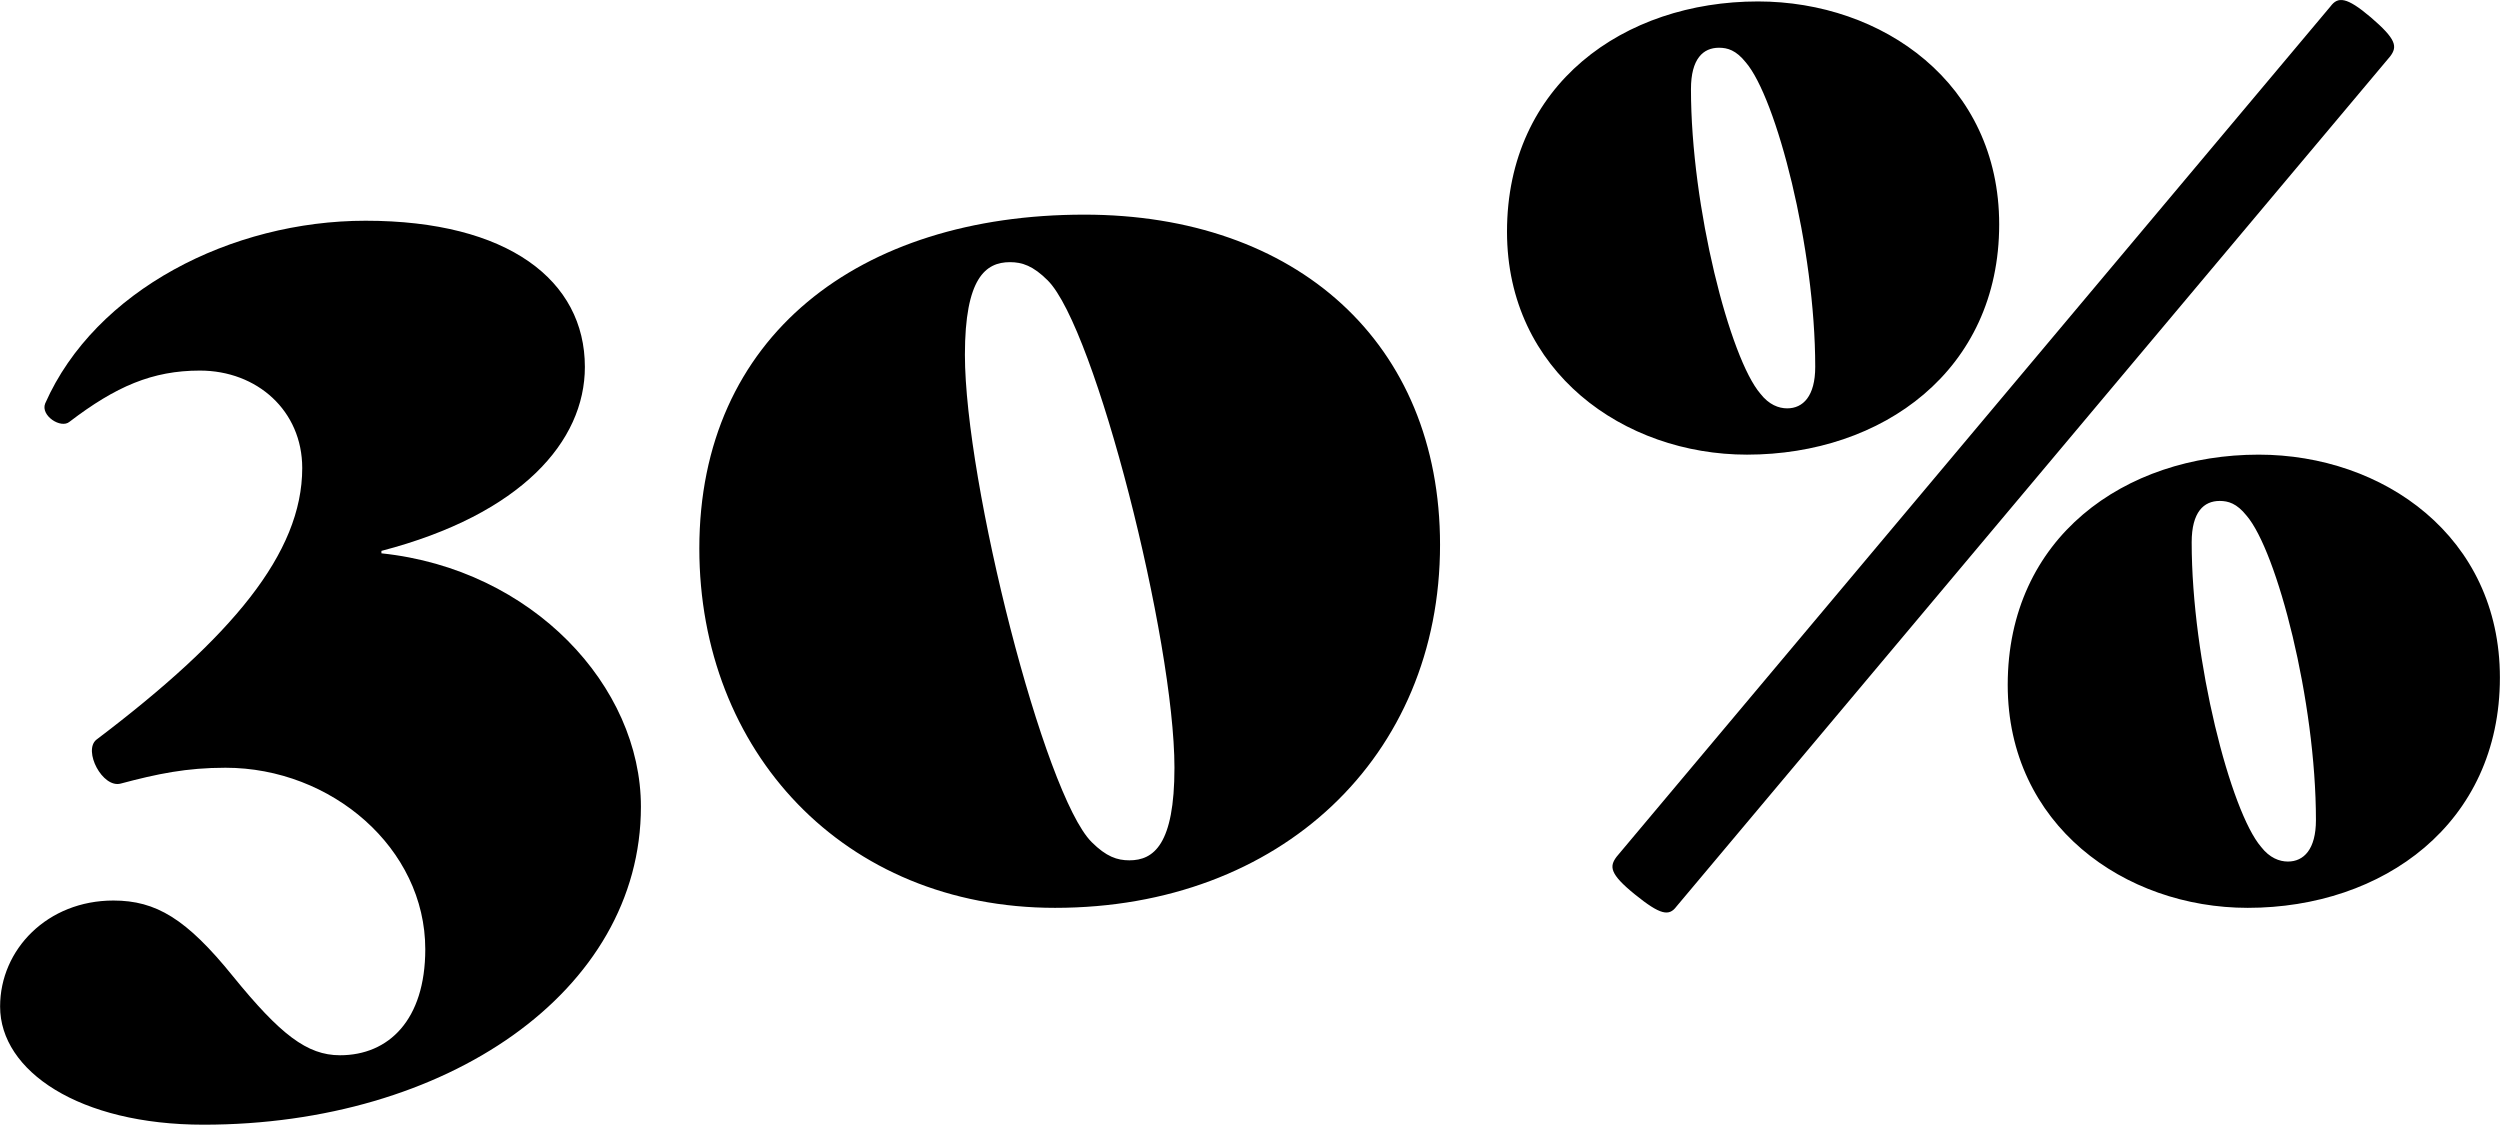
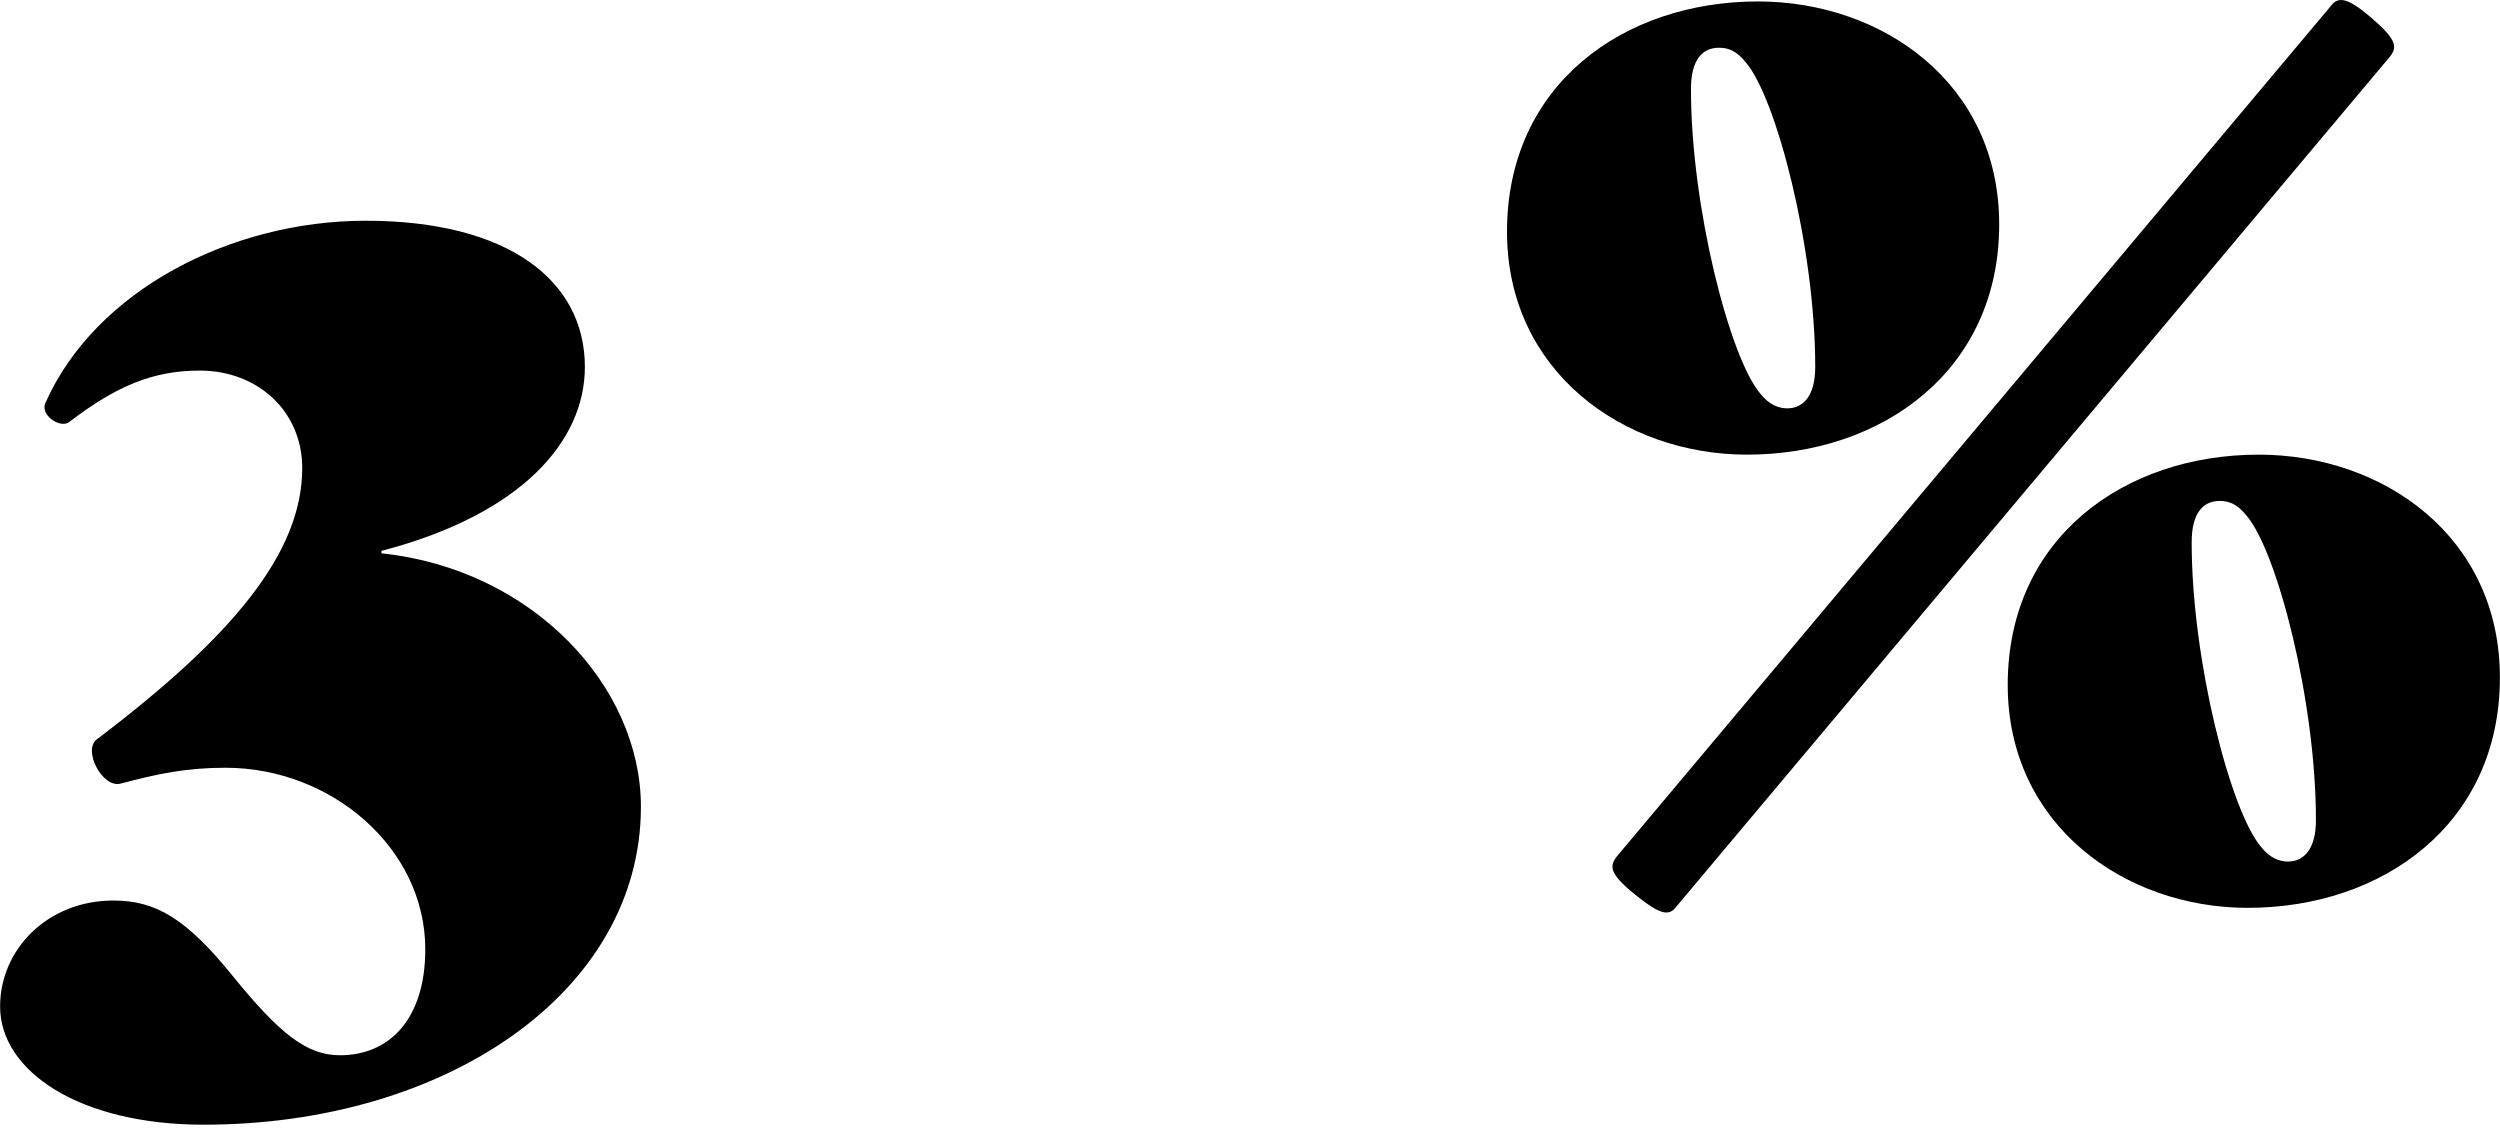
<svg xmlns="http://www.w3.org/2000/svg" width="197" height="89" viewBox="0 0 197 89" fill="none">
  <path d="M5.48 33.234C9.128 30.45 12.008 29.202 15.752 29.202C20.264 29.202 23.816 32.37 23.816 36.882C23.816 43.602 18.248 50.226 7.592 58.29C6.536 59.154 8.072 62.13 9.512 61.746C12.392 60.978 14.696 60.498 17.768 60.498C26.12 60.498 33.512 66.834 33.512 74.802C33.512 80.37 30.632 83.154 26.792 83.154C24.2 83.154 22.088 81.522 18.344 76.914C14.696 72.402 12.296 70.962 8.936 70.962C3.752 70.962 0.008 74.802 0.008 79.314C0.008 84.402 6.248 88.626 16.04 88.626C35.144 88.626 50.504 78.162 50.504 63.57C50.504 54.066 41.96 44.85 30.056 43.602V43.41C41.096 40.53 46.088 34.77 46.088 28.914C46.088 22.098 40.04 17.394 28.808 17.394C18.248 17.394 7.496 22.866 3.56 31.794C3.176 32.754 4.808 33.81 5.48 33.234Z" fill="black" />
-   <path d="M55.107 43.218C55.107 59.154 66.435 71.538 83.139 71.538C100.899 71.538 113.475 59.634 113.475 42.93C113.475 26.994 102.147 16.914 85.443 16.914C67.683 16.914 55.107 26.514 55.107 43.218ZM76.035 27.954C76.035 21.906 77.667 20.658 79.587 20.658C80.547 20.658 81.411 20.946 82.563 22.098C86.307 25.842 92.547 50.418 92.547 60.498C92.547 66.546 90.915 67.794 88.995 67.794C88.035 67.794 87.171 67.506 86.019 66.354C82.275 62.61 76.035 38.034 76.035 27.954Z" fill="black" />
  <path d="M127.392 67.506C126.816 68.274 126.816 68.85 128.832 70.482C130.848 72.114 131.52 72.21 132.096 71.442L188.352 4.434C188.928 3.666 188.832 3.09 186.816 1.362C184.896 -0.27 184.224 -0.27 183.648 0.498L127.392 67.506ZM118.752 18.258C118.752 29.298 127.968 35.826 137.664 35.826C148.32 35.826 157.536 29.202 157.536 17.682C157.536 6.546 148.32 0.114 138.528 0.114C127.968 0.114 118.752 6.642 118.752 18.258ZM133.248 7.026C133.248 4.626 134.208 3.762 135.456 3.762C136.128 3.762 136.8 3.954 137.568 4.914C139.968 7.698 143.04 19.506 143.04 28.914C143.04 31.218 142.08 32.178 140.832 32.178C140.16 32.178 139.392 31.89 138.72 31.026C136.32 28.242 133.248 16.338 133.248 7.026ZM158.208 53.97C158.208 65.01 167.424 71.538 177.12 71.538C187.776 71.538 196.992 64.914 196.992 53.394C196.992 42.258 187.776 35.826 177.984 35.826C167.424 35.826 158.208 42.354 158.208 53.97ZM172.704 42.738C172.704 40.338 173.664 39.474 174.912 39.474C175.584 39.474 176.256 39.666 177.024 40.626C179.424 43.41 182.496 55.218 182.496 64.626C182.496 66.93 181.536 67.89 180.288 67.89C179.616 67.89 178.848 67.602 178.176 66.738C175.776 63.954 172.704 52.05 172.704 42.738Z" fill="black" />
</svg>